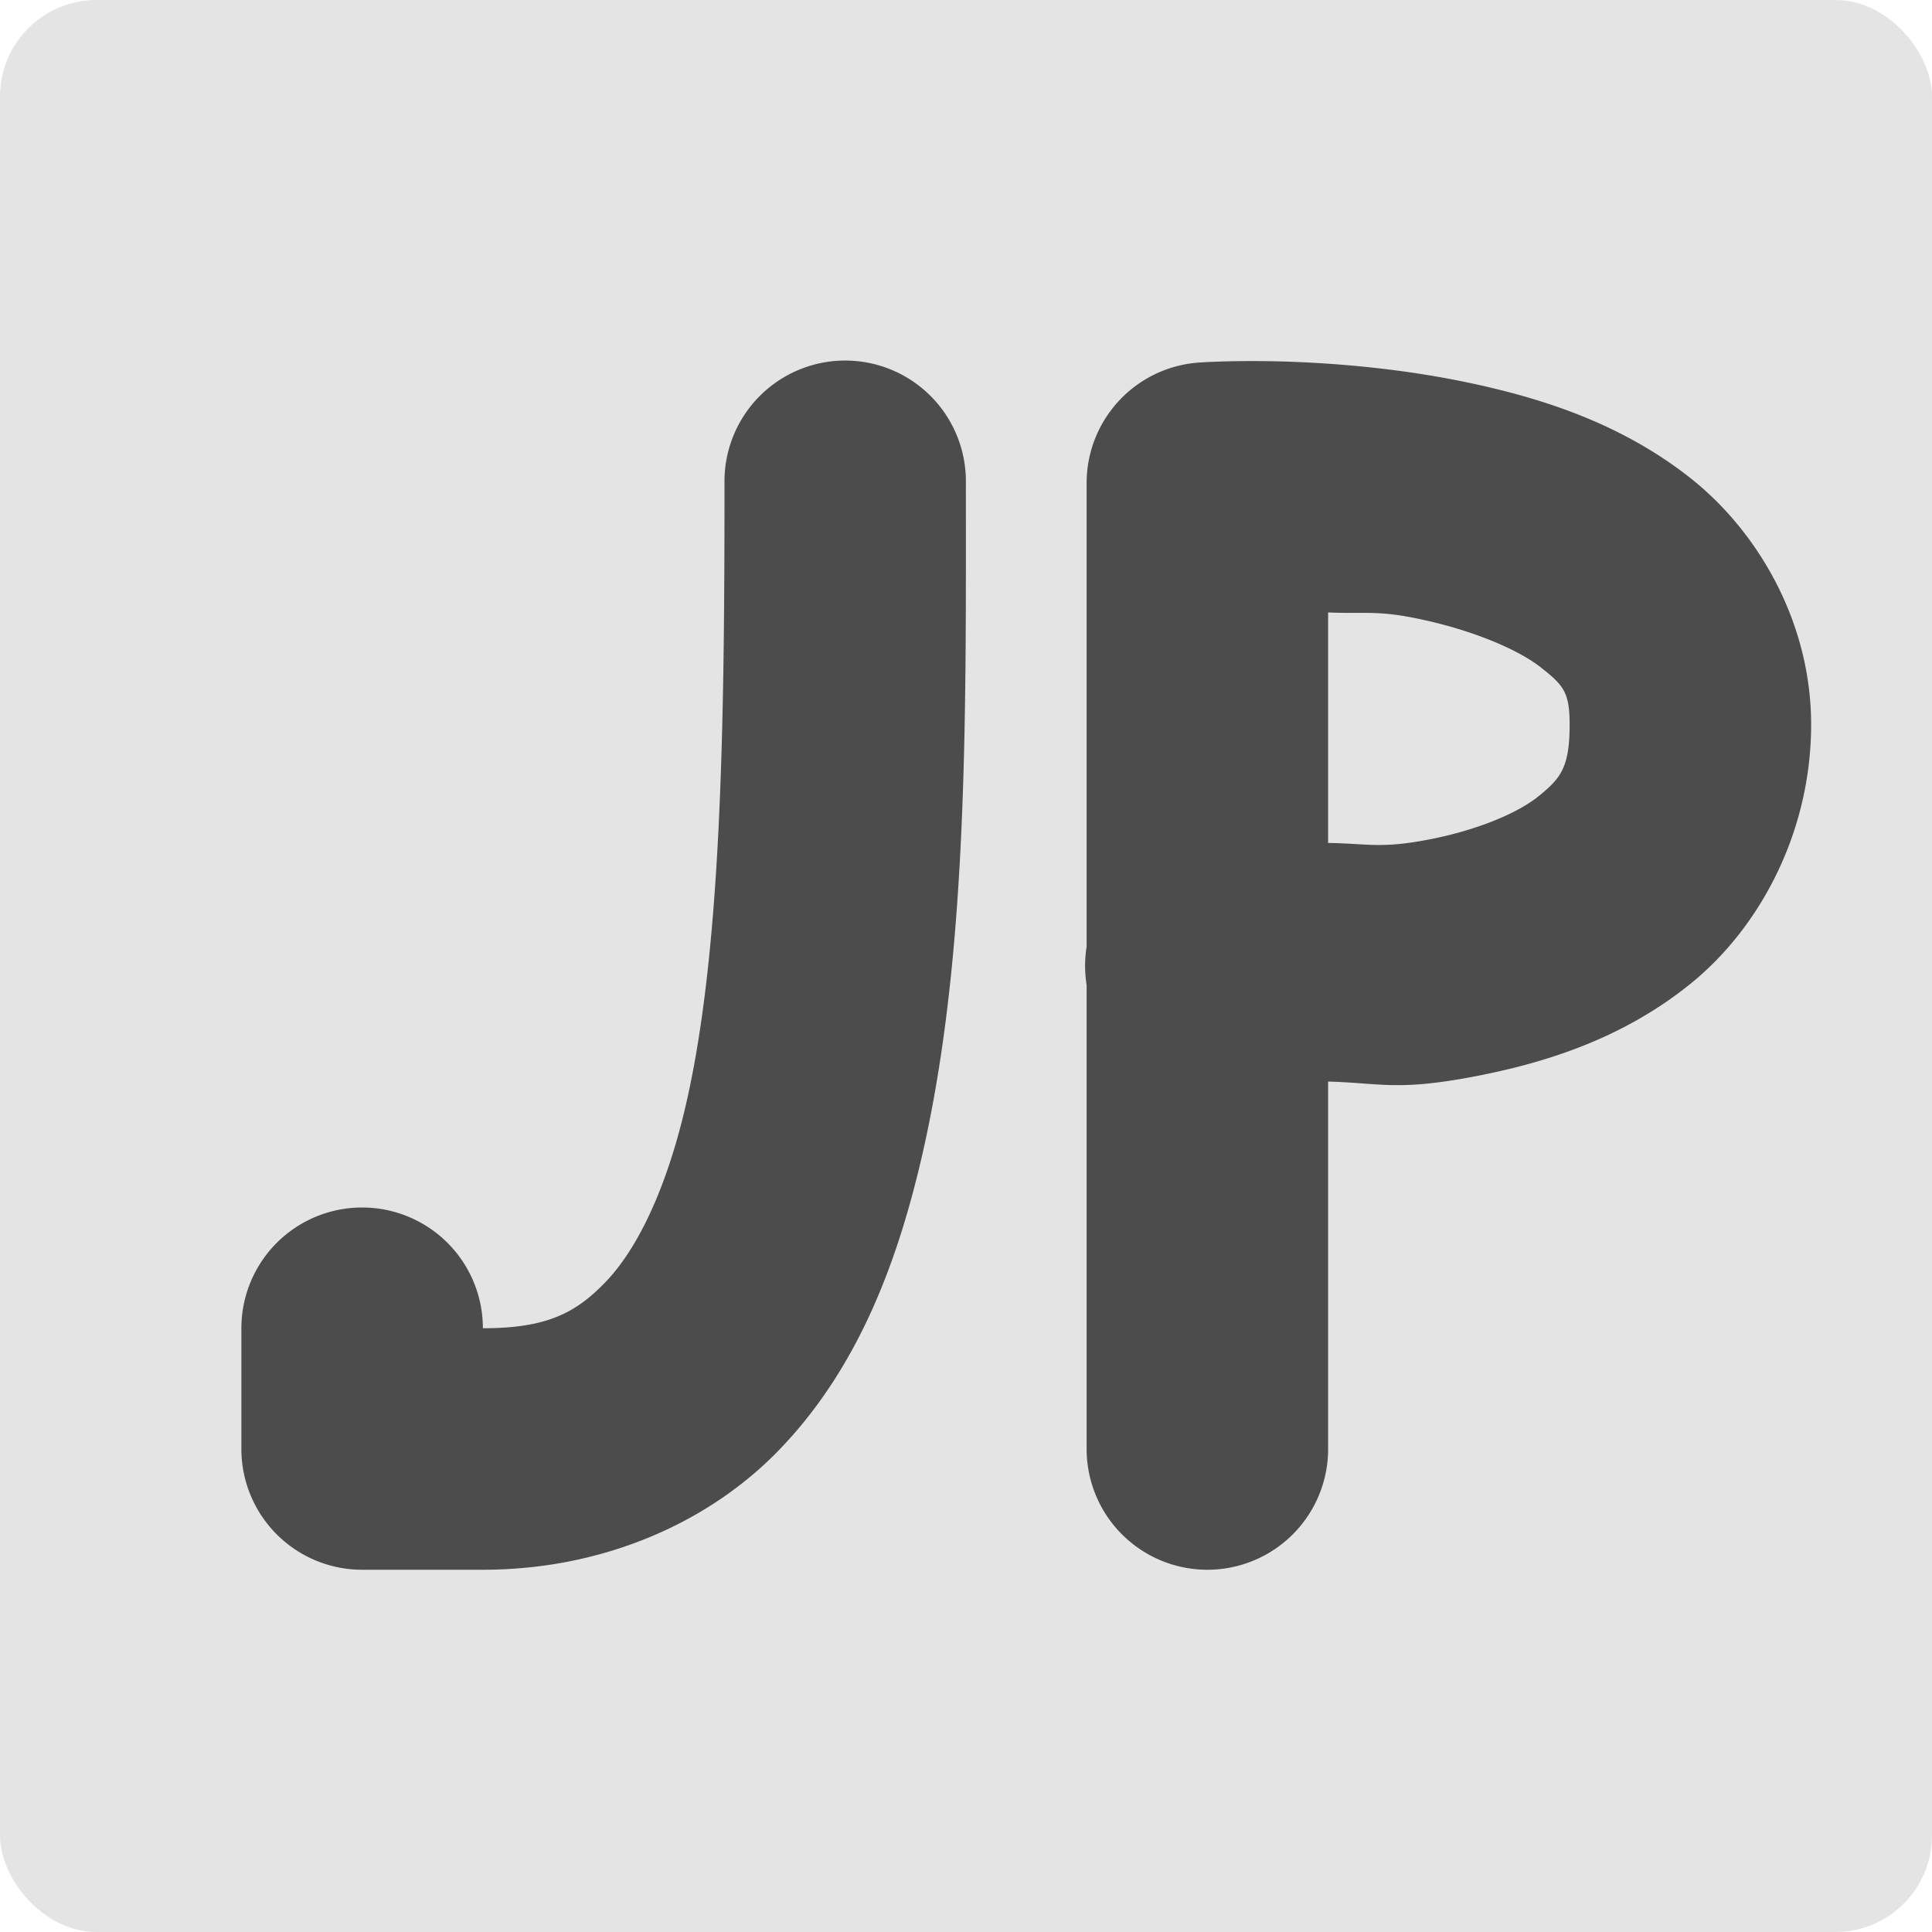
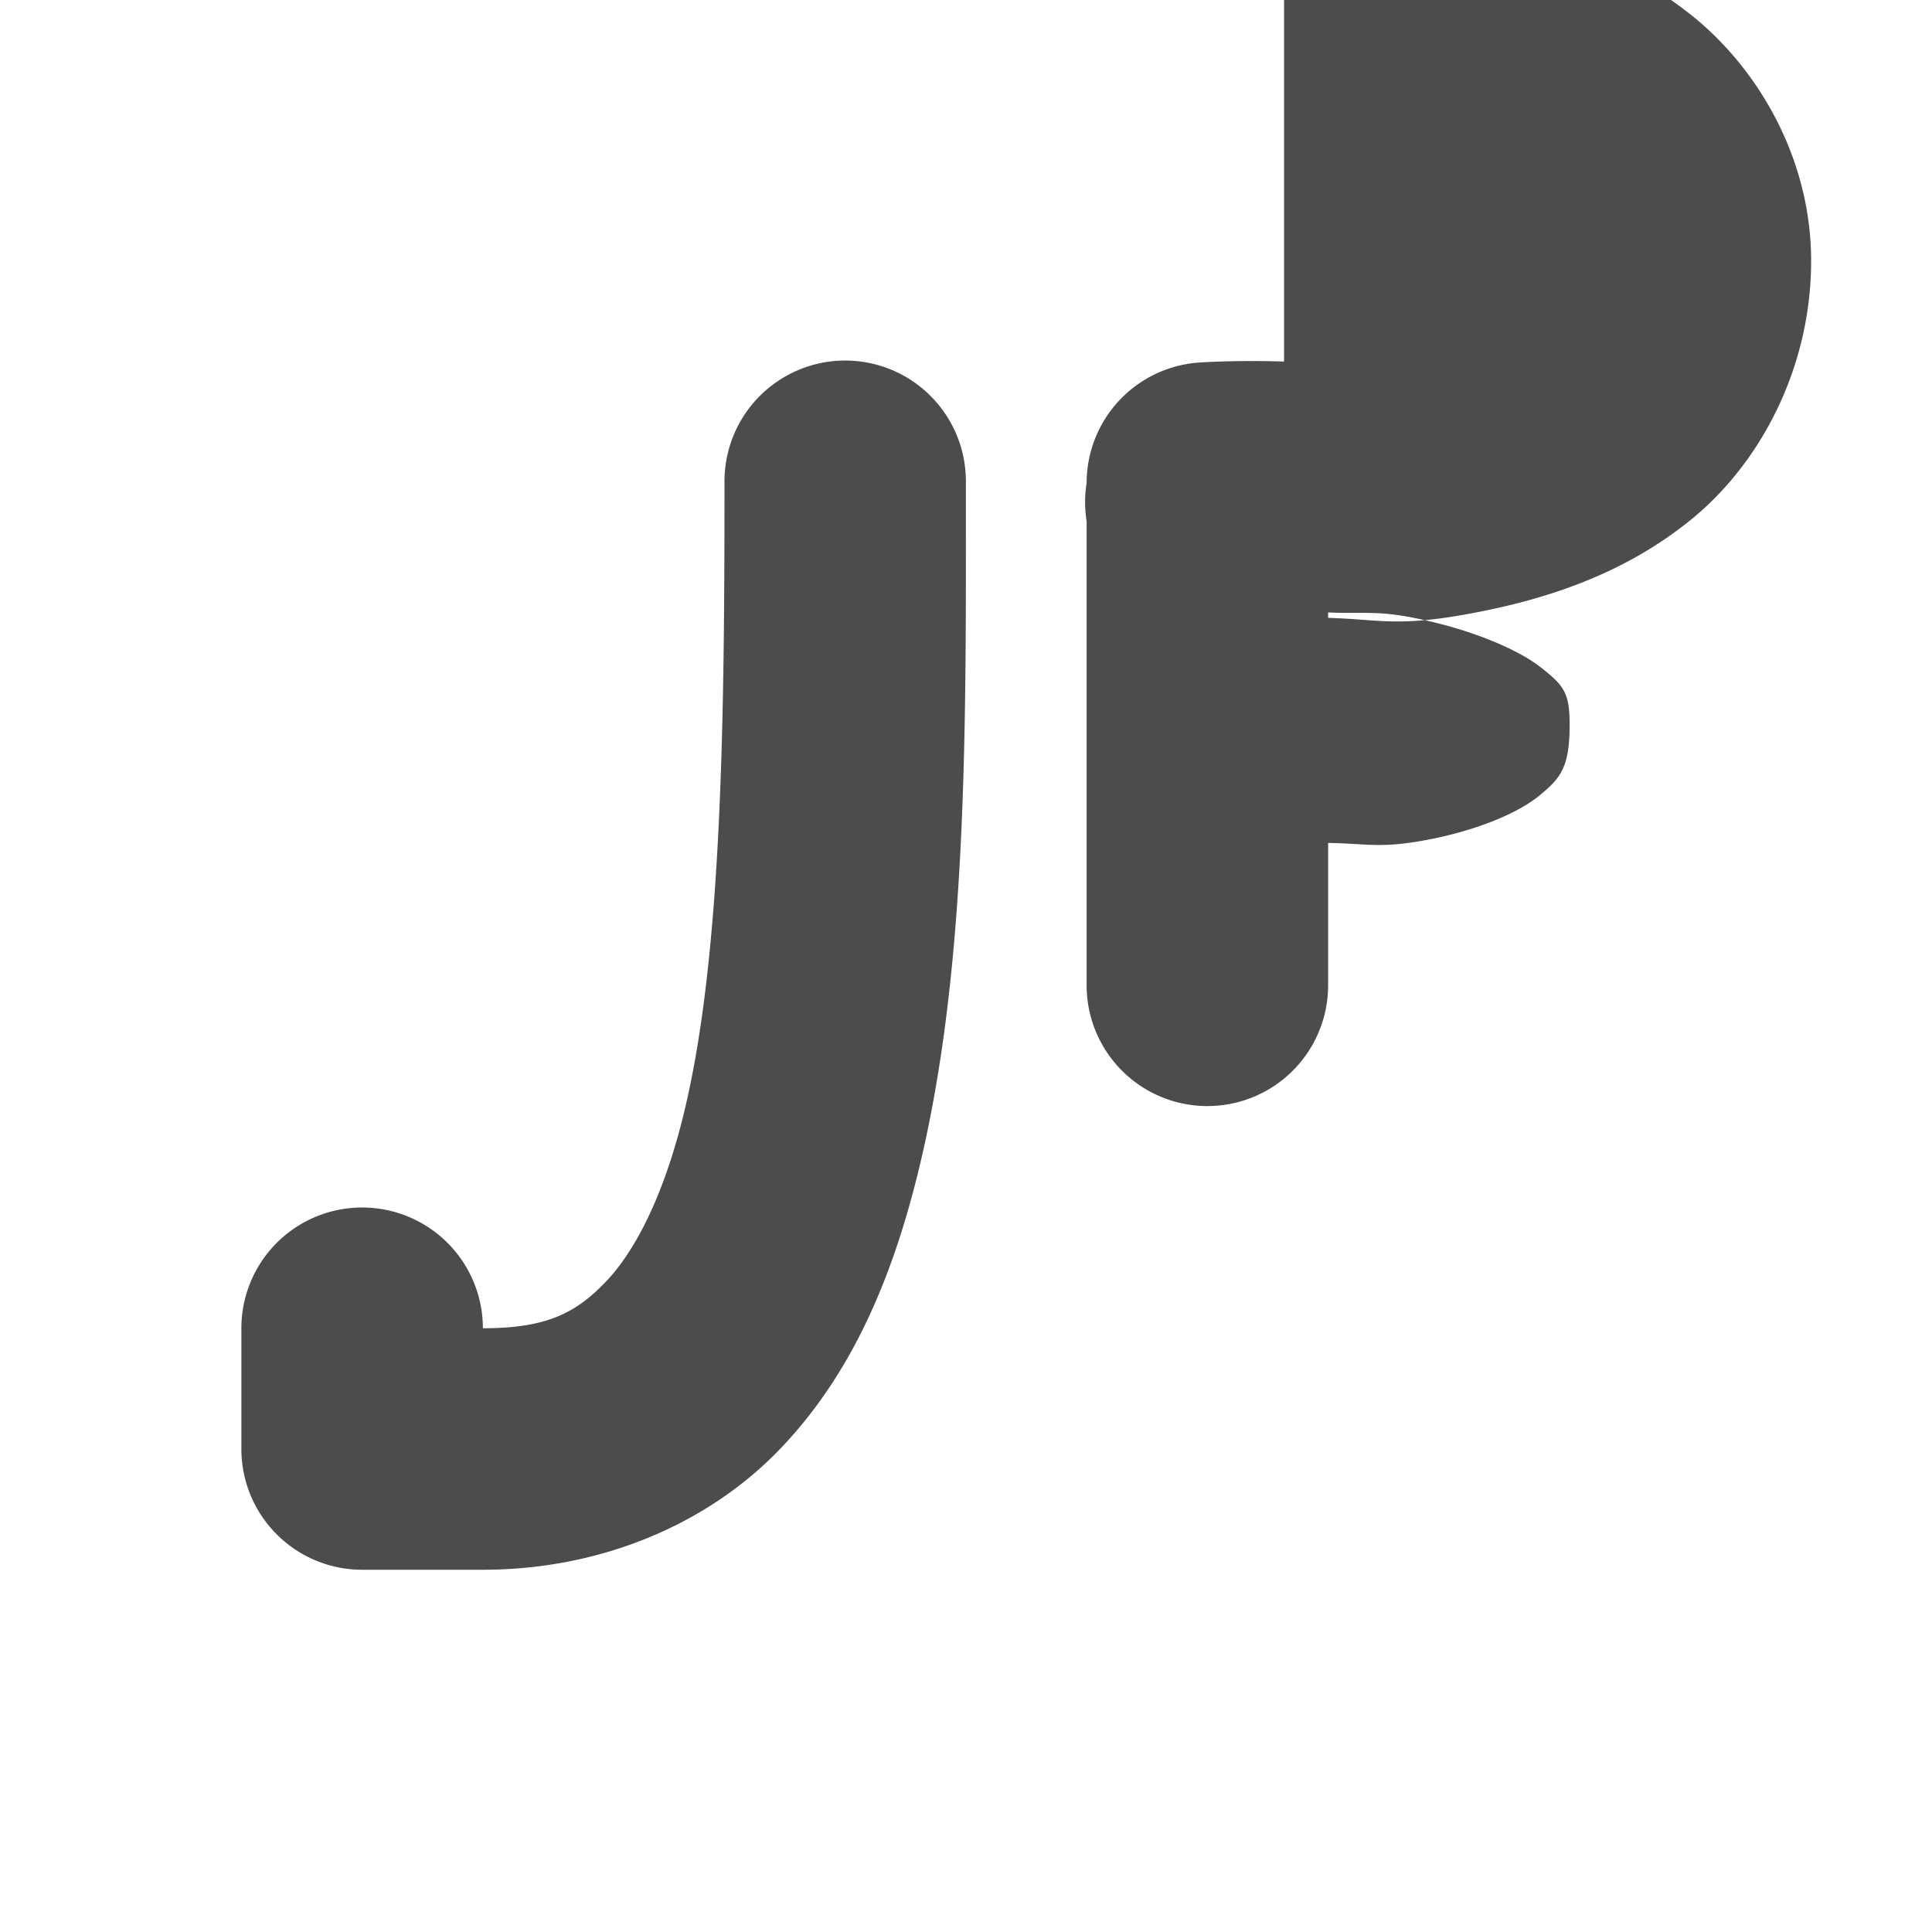
<svg xmlns="http://www.w3.org/2000/svg" width="16" height="16" version="1">
-   <rect width="16" height="16" rx=".8" ry=".8" style="fill:#e4e4e4" />
-   <path d="m6.984 2.986a1 1 0 0 0-0.984 1.014c0 2-0.021 3.961-0.346 5.258-0.162 0.649-0.395 1.107-0.641 1.361-0.246 0.255-0.486 0.381-1.014 0.381a1 1 0 1 0-2 0v1a1 1 0 0 0 1 1h1c0.972 0 1.857-0.374 2.455-0.994 0.598-0.62 0.928-1.412 1.141-2.264 0.426-1.703 0.404-3.742 0.404-5.742a1 1 0 0 0-1.016-1.014zm3.65 0.008c-0.422-0.012-0.697 0.008-0.697 0.008a1 1 0 0 0-0.938 0.998v3.84a1 1 0 0 0 0 0.318v3.842a1 1 0 1 0 2 0v-3.043c0.43 0.012 0.569 0.078 1.184-0.037 0.599-0.112 1.252-0.314 1.822-0.777 0.57-0.463 0.994-1.251 0.994-2.143 0-0.859-0.451-1.612-1.01-2.049s-1.19-0.643-1.777-0.771-1.156-0.173-1.578-0.186zm0.365 2.078c0.315 0.014 0.411-0.022 0.787 0.061 0.413 0.09 0.781 0.243 0.973 0.393 0.191 0.15 0.24 0.208 0.24 0.475 0 0.358-0.076 0.445-0.256 0.592-0.18 0.146-0.527 0.288-0.928 0.363-0.387 0.073-0.498 0.029-0.816 0.025v-1.908z" style="fill:#4c4c4c" />
+   <path d="m6.984 2.986a1 1 0 0 0-0.984 1.014c0 2-0.021 3.961-0.346 5.258-0.162 0.649-0.395 1.107-0.641 1.361-0.246 0.255-0.486 0.381-1.014 0.381a1 1 0 1 0-2 0v1a1 1 0 0 0 1 1h1c0.972 0 1.857-0.374 2.455-0.994 0.598-0.62 0.928-1.412 1.141-2.264 0.426-1.703 0.404-3.742 0.404-5.742a1 1 0 0 0-1.016-1.014zm3.65 0.008c-0.422-0.012-0.697 0.008-0.697 0.008a1 1 0 0 0-0.938 0.998a1 1 0 0 0 0 0.318v3.842a1 1 0 1 0 2 0v-3.043c0.43 0.012 0.569 0.078 1.184-0.037 0.599-0.112 1.252-0.314 1.822-0.777 0.57-0.463 0.994-1.251 0.994-2.143 0-0.859-0.451-1.612-1.01-2.049s-1.19-0.643-1.777-0.771-1.156-0.173-1.578-0.186zm0.365 2.078c0.315 0.014 0.411-0.022 0.787 0.061 0.413 0.09 0.781 0.243 0.973 0.393 0.191 0.15 0.24 0.208 0.24 0.475 0 0.358-0.076 0.445-0.256 0.592-0.18 0.146-0.527 0.288-0.928 0.363-0.387 0.073-0.498 0.029-0.816 0.025v-1.908z" style="fill:#4c4c4c" />
</svg>